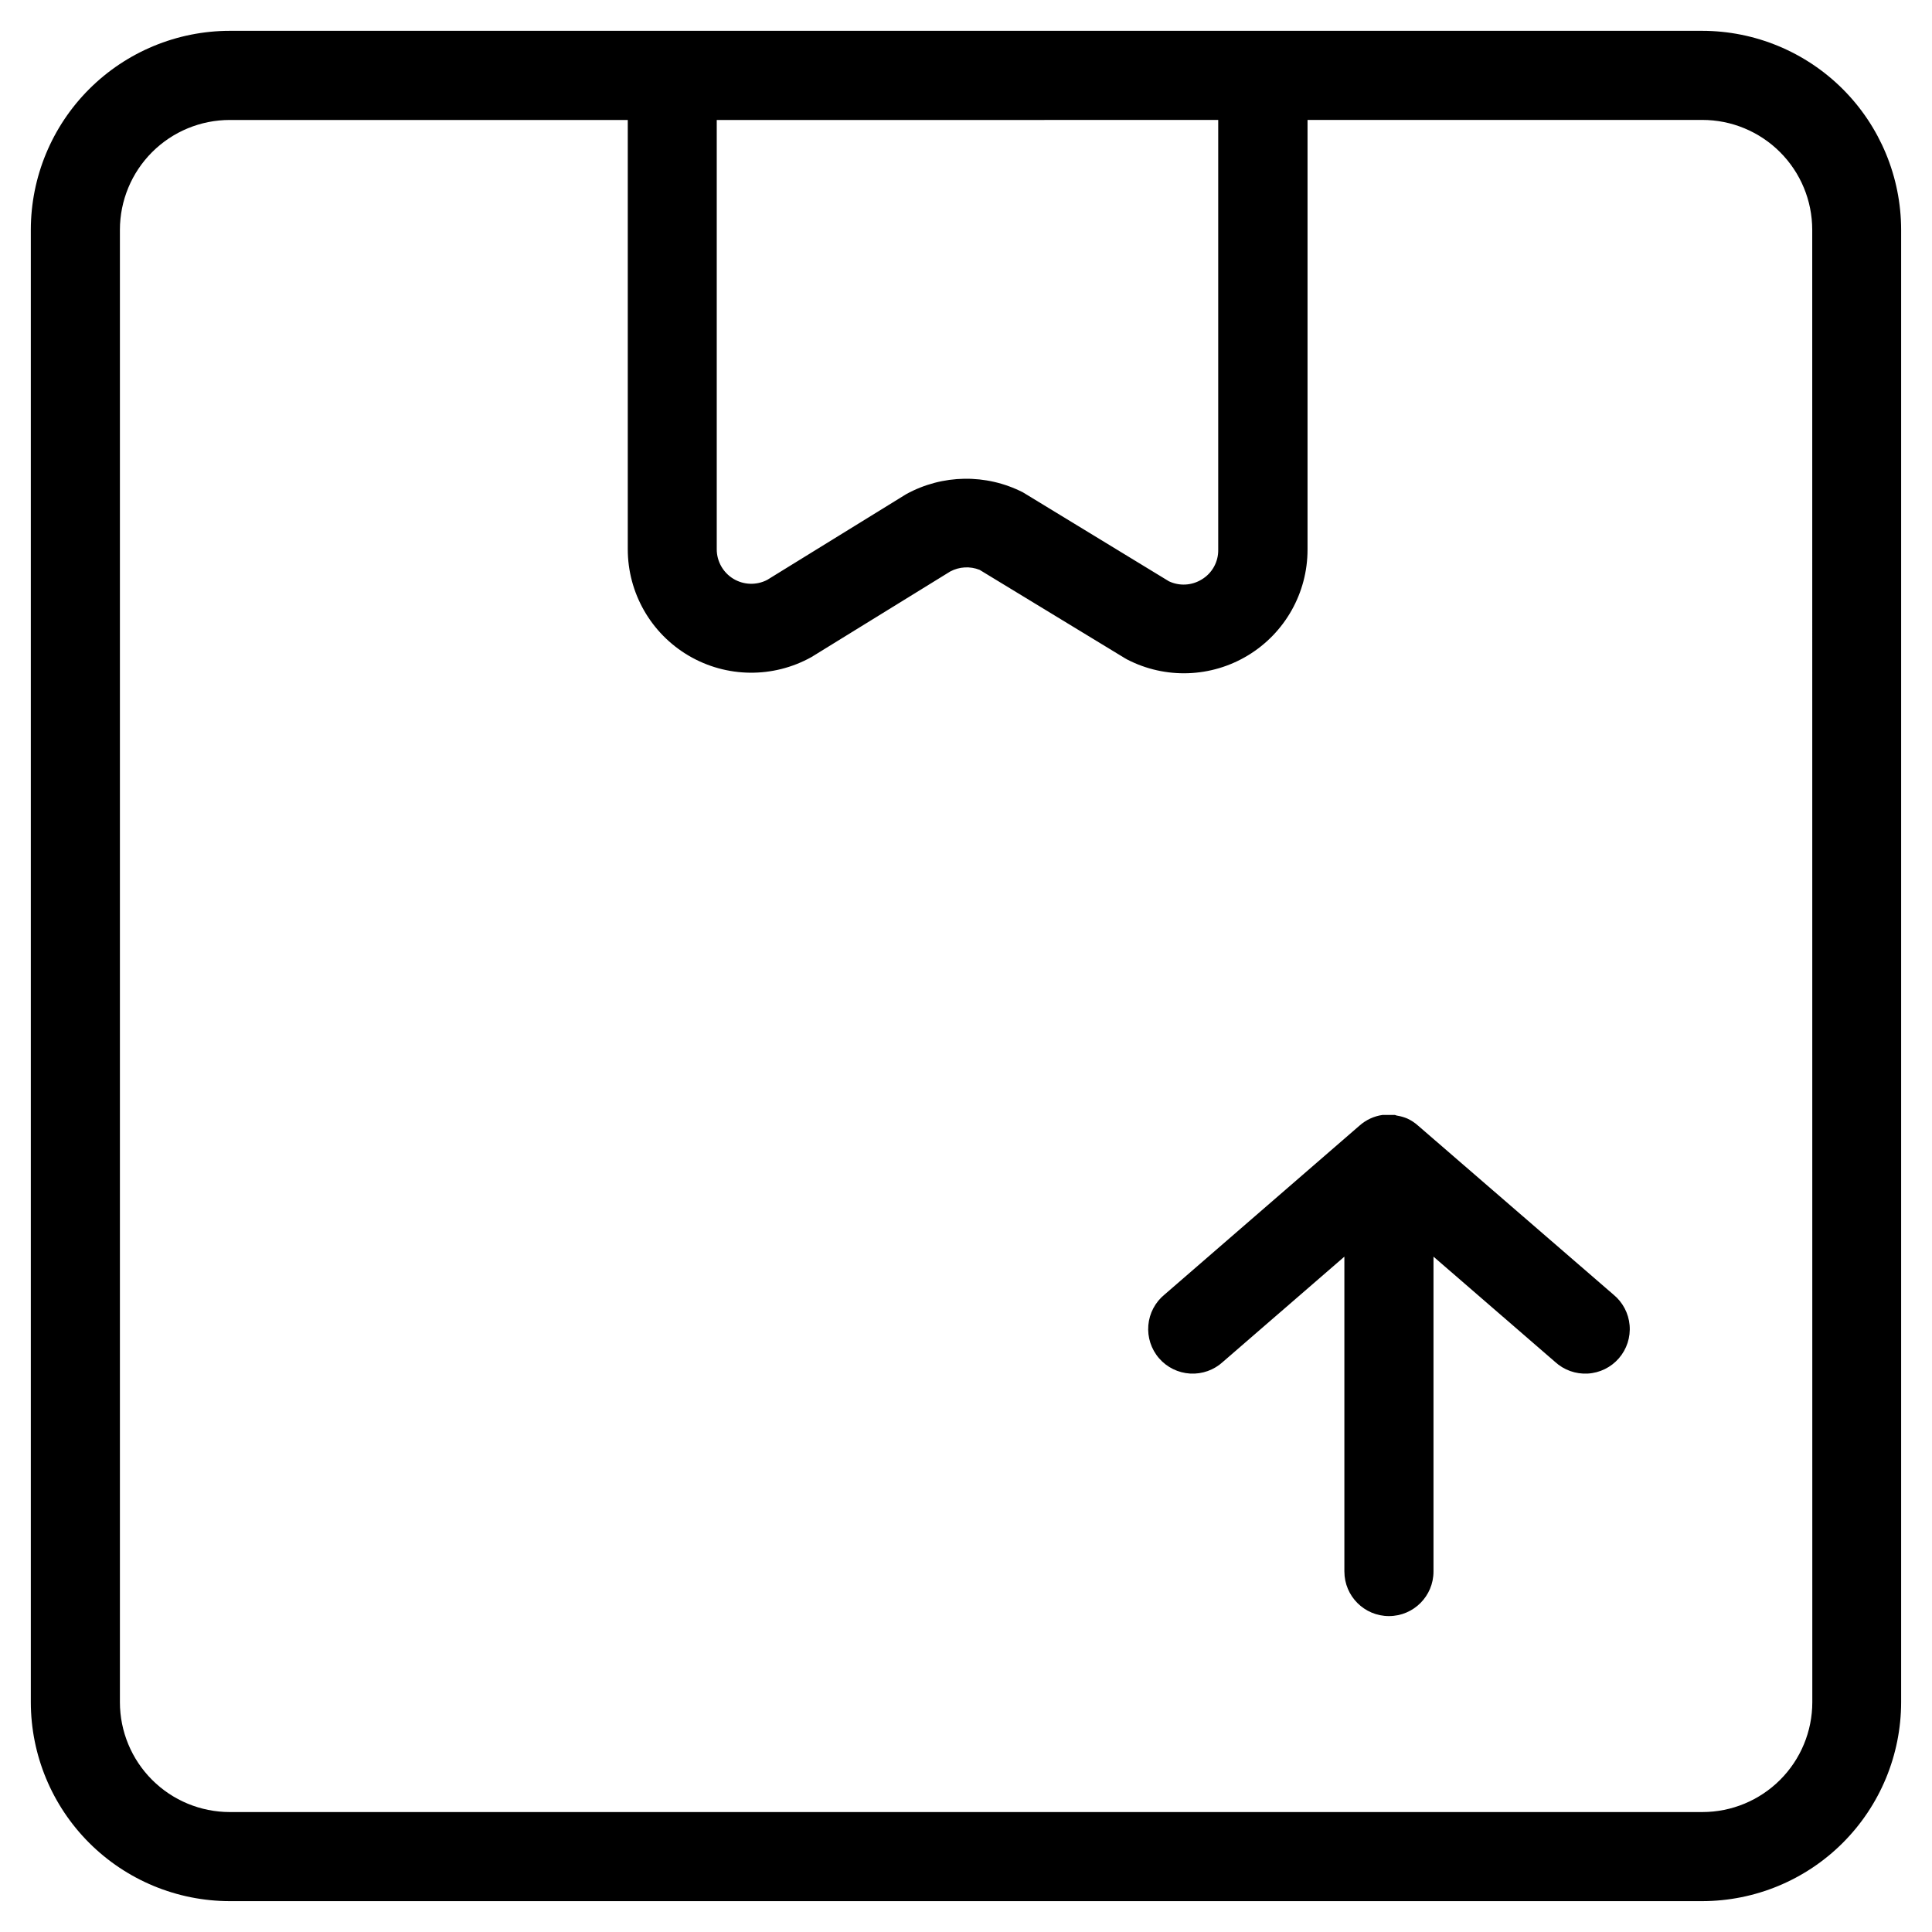
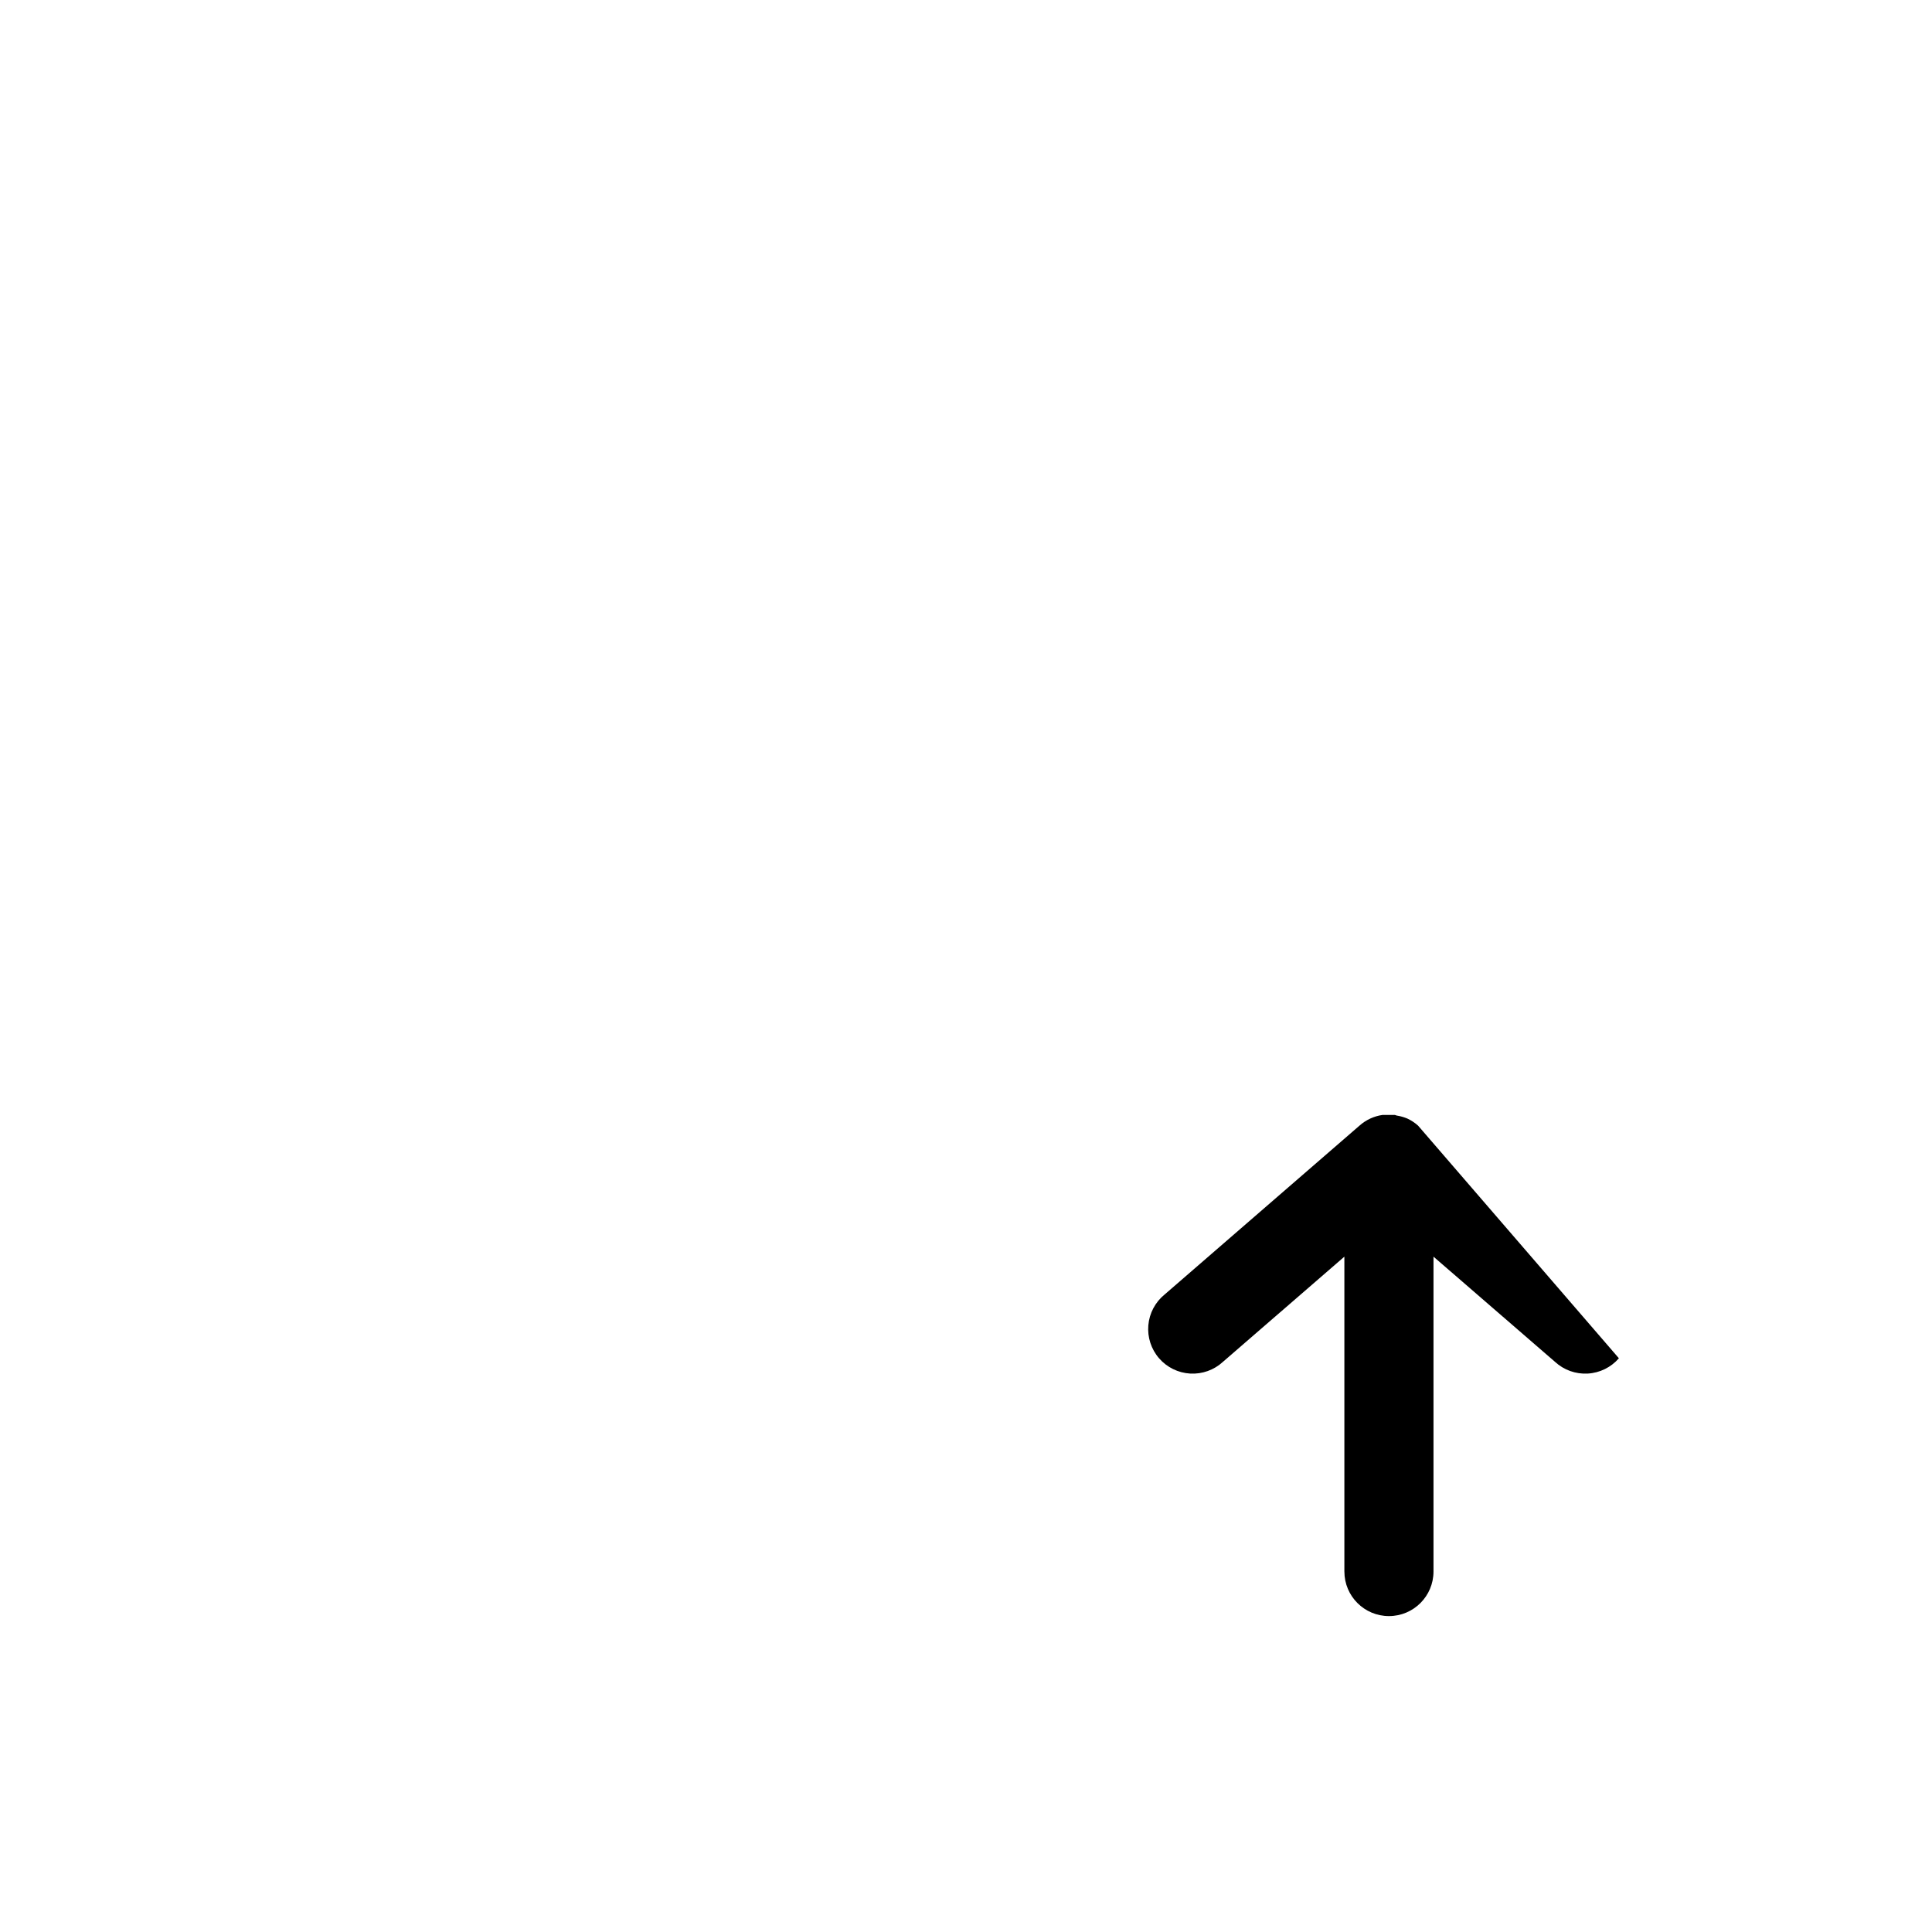
<svg xmlns="http://www.w3.org/2000/svg" fill="#000000" width="800px" height="800px" version="1.1" viewBox="144 144 512 512">
  <g>
-     <path d="m647.82 595.11v-390.23c-0.016-13.977-5.578-27.379-15.461-37.262-9.887-9.879-23.285-15.438-37.266-15.449h-390.2c-13.977 0.012-27.379 5.57-37.266 15.449-9.883 9.883-15.445 23.285-15.461 37.262v390.23c0.016 13.98 5.578 27.379 15.461 37.262 9.887 9.883 23.289 15.438 37.266 15.449h390.2c13.98-0.012 27.379-5.566 37.266-15.449 9.883-9.883 15.445-23.281 15.461-37.262zm-180.98-419.32v113.91c0.051 3.223-1.625 6.227-4.391 7.871-2.629 1.613-5.891 1.793-8.676 0.473l-38.684-23.566c-9.762-4.977-21.355-4.793-30.953 0.488l-36.809 22.703c-2.84 1.48-6.246 1.371-8.984-0.289-2.734-1.664-4.406-4.633-4.398-7.836v-113.75zm157.44 419.33v-0.004c-0.008 7.719-3.078 15.117-8.539 20.57-5.457 5.457-12.855 8.523-20.574 8.527h-390.28c-7.719-0.004-15.117-3.07-20.574-8.527-5.457-5.453-8.527-12.852-8.535-20.57v-390.23c0.008-7.719 3.078-15.113 8.535-20.57 5.457-5.453 12.855-8.52 20.574-8.523h105.48v113.73c-0.008 11.613 6.137 22.359 16.148 28.242s22.391 6.023 32.531 0.363l36.793-22.688h0.004c2.398-1.273 5.234-1.43 7.762-0.426l38.367 23.332v0.004c0.227 0.148 0.465 0.285 0.707 0.406 10.156 5.262 22.324 4.844 32.094-1.102 9.773-5.941 15.738-16.555 15.738-27.992v-113.88h104.64-0.004c7.719 0.004 15.117 3.07 20.574 8.523 5.461 5.457 8.531 12.852 8.539 20.57z" />
-     <path d="m519.8 442.3c-0.863-0.773-1.832-1.41-2.883-1.891-0.828-0.344-1.695-0.594-2.582-0.742-0.234 0-0.441-0.156-0.66-0.188-1.113-0.02-2.227-0.02-3.34 0-1.086 0.16-2.148 0.473-3.148 0.93-1.055 0.48-2.031 1.117-2.898 1.891l-51.672 44.777v-0.004c-2.473 2.019-4.023 4.953-4.297 8.133-0.273 3.18 0.75 6.34 2.84 8.75 2.094 2.414 5.07 3.875 8.258 4.055s6.312-0.938 8.66-3.098l32.195-27.883v83.445l0.004-0.004c0 6.523 5.285 11.809 11.809 11.809 6.519 0 11.805-5.285 11.805-11.809v-83.445l32.211 27.883 0.004 0.004c2.348 2.16 5.473 3.277 8.66 3.098s6.168-1.641 8.258-4.055c2.09-2.41 3.117-5.57 2.84-8.75-0.273-3.18-1.824-6.113-4.297-8.133z" />
+     <path d="m519.8 442.3c-0.863-0.773-1.832-1.41-2.883-1.891-0.828-0.344-1.695-0.594-2.582-0.742-0.234 0-0.441-0.156-0.66-0.188-1.113-0.02-2.227-0.02-3.34 0-1.086 0.16-2.148 0.473-3.148 0.93-1.055 0.48-2.031 1.117-2.898 1.891l-51.672 44.777v-0.004c-2.473 2.019-4.023 4.953-4.297 8.133-0.273 3.18 0.75 6.34 2.84 8.75 2.094 2.414 5.07 3.875 8.258 4.055s6.312-0.938 8.66-3.098l32.195-27.883v83.445l0.004-0.004c0 6.523 5.285 11.809 11.809 11.809 6.519 0 11.805-5.285 11.805-11.809v-83.445l32.211 27.883 0.004 0.004c2.348 2.16 5.473 3.277 8.66 3.098s6.168-1.641 8.258-4.055z" />
  </g>
</svg>